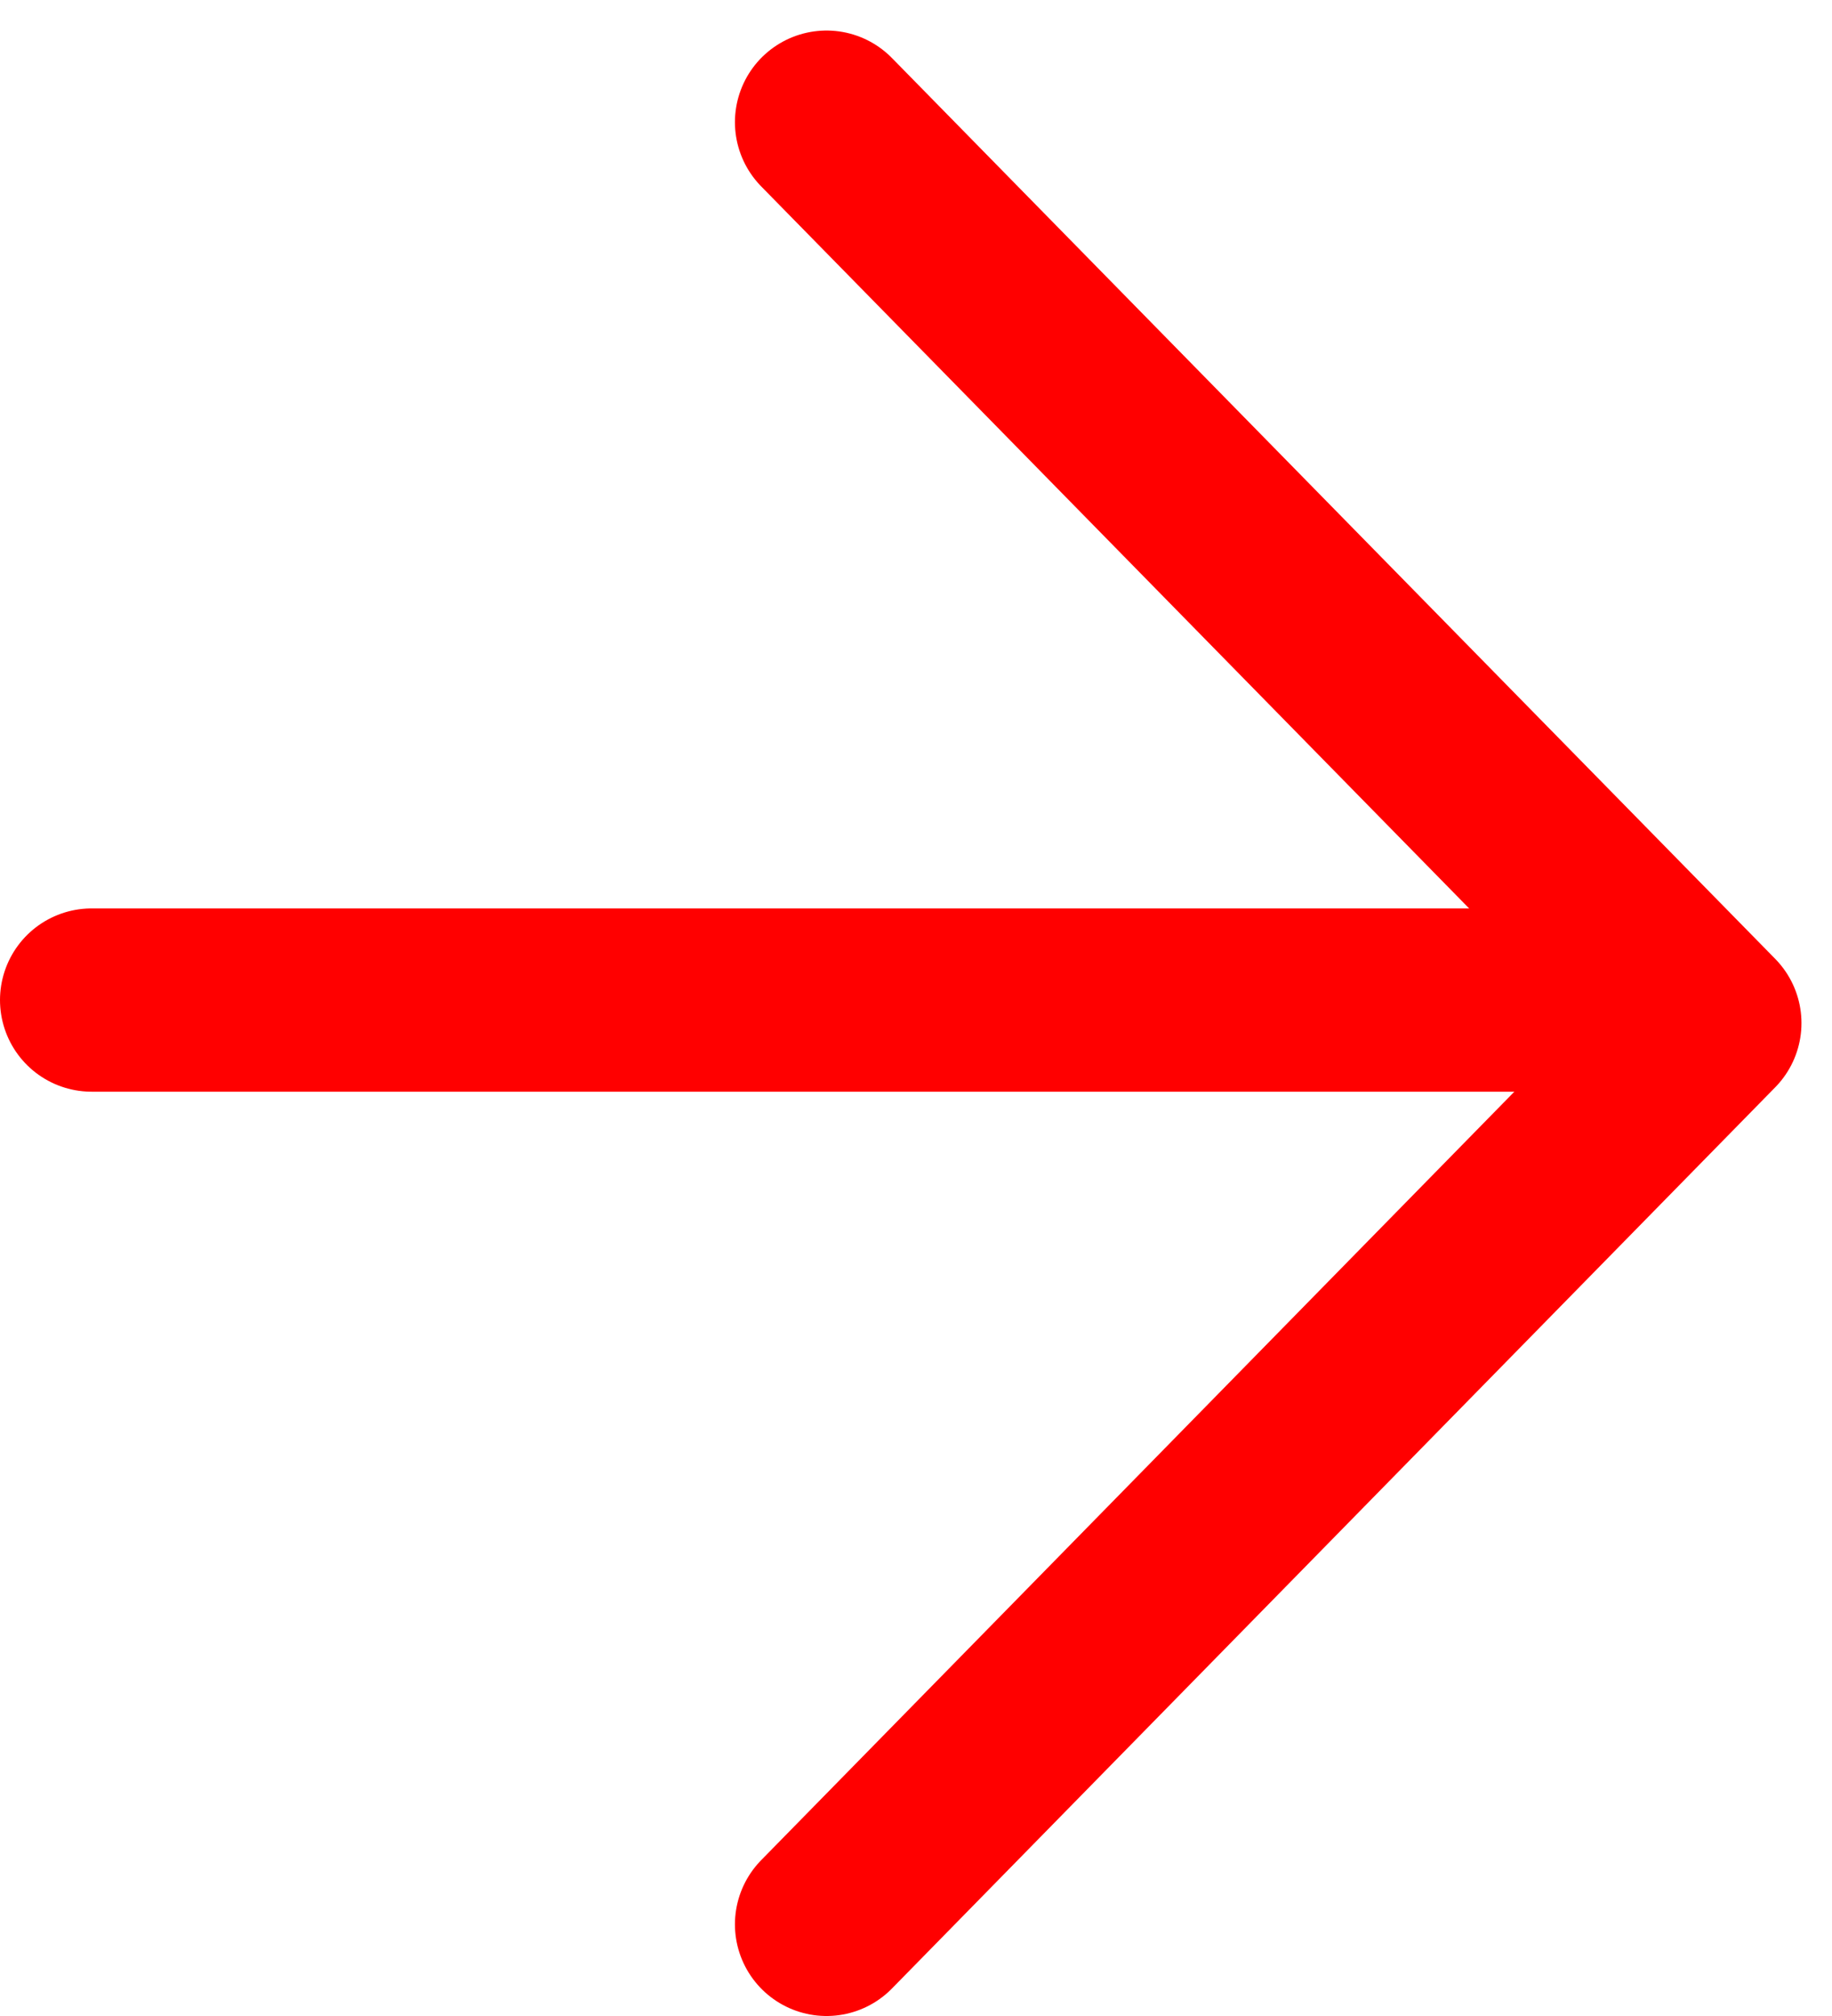
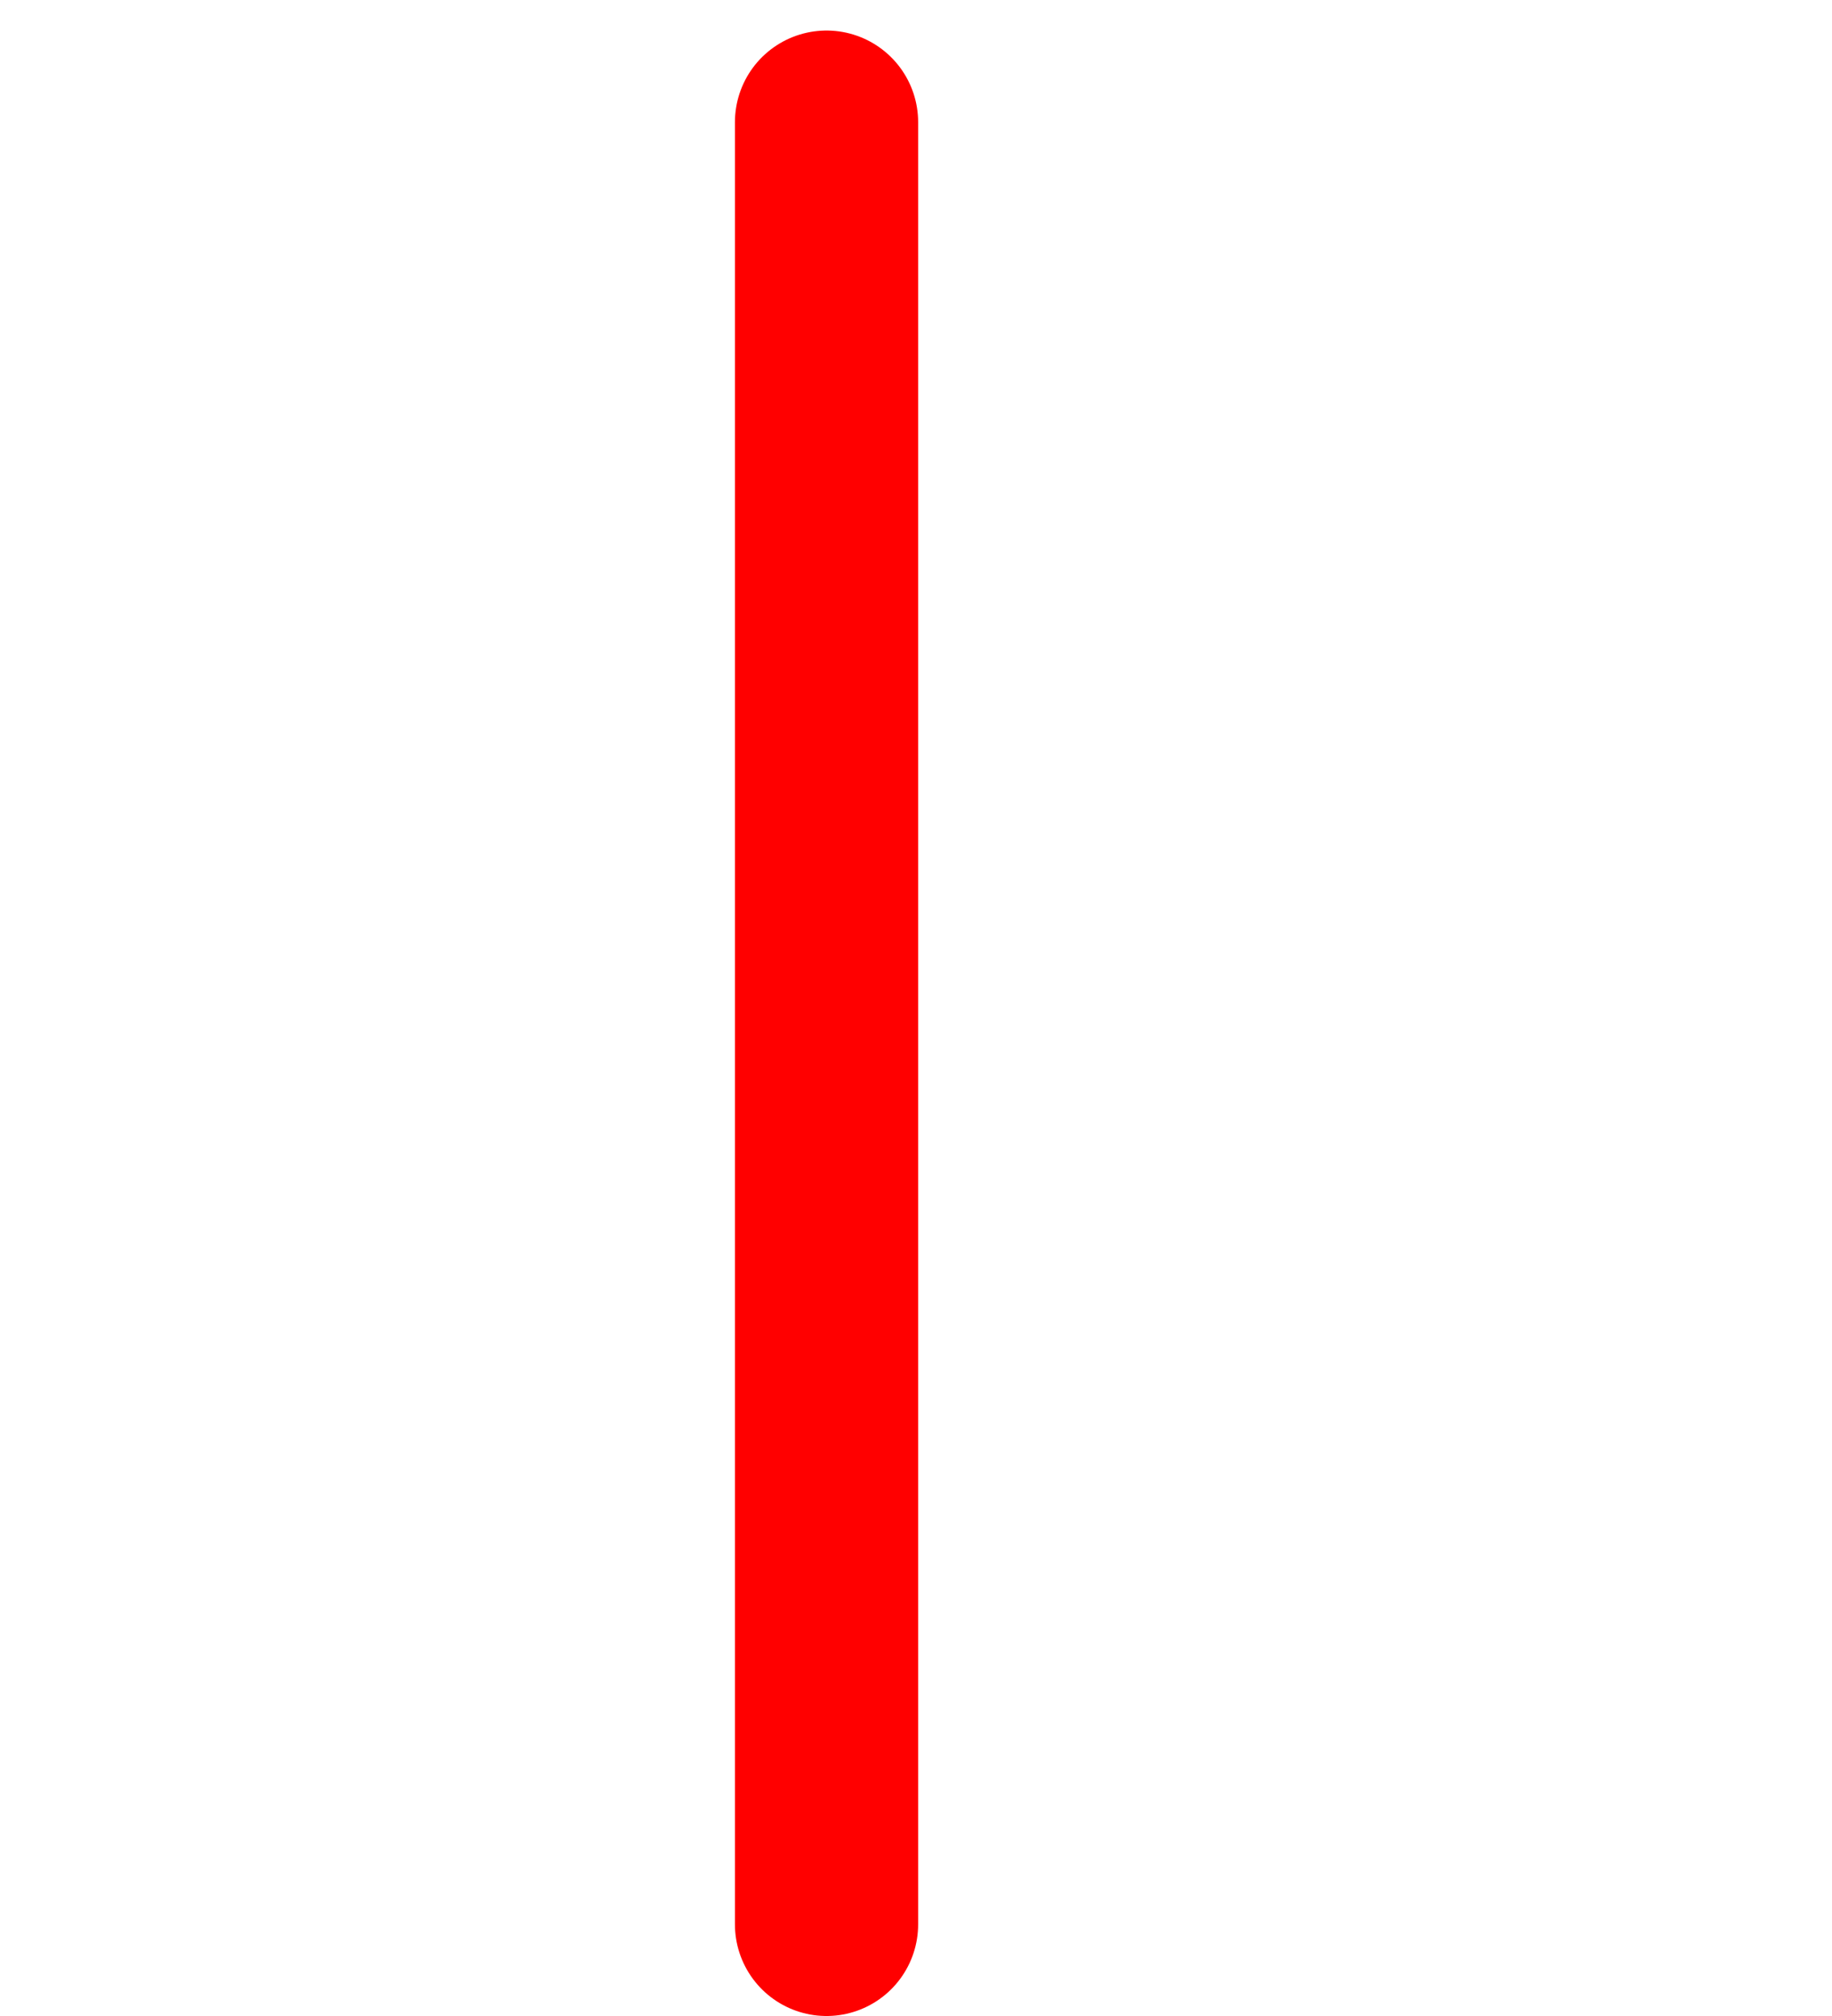
<svg xmlns="http://www.w3.org/2000/svg" width="30" height="33" viewBox="0 0 30 33" fill="none">
-   <path d="M1.5 16.37L27.121 16.37" stroke="#FF0000" stroke-width="3" stroke-linecap="round" stroke-linejoin="round" />
-   <path d="M13.535 31.5L28 16.747L13.535 2" stroke="#FF0000" stroke-width="3" stroke-linecap="round" stroke-linejoin="round" />
+   <path d="M13.535 31.5L13.535 2" stroke="#FF0000" stroke-width="3" stroke-linecap="round" stroke-linejoin="round" />
</svg>